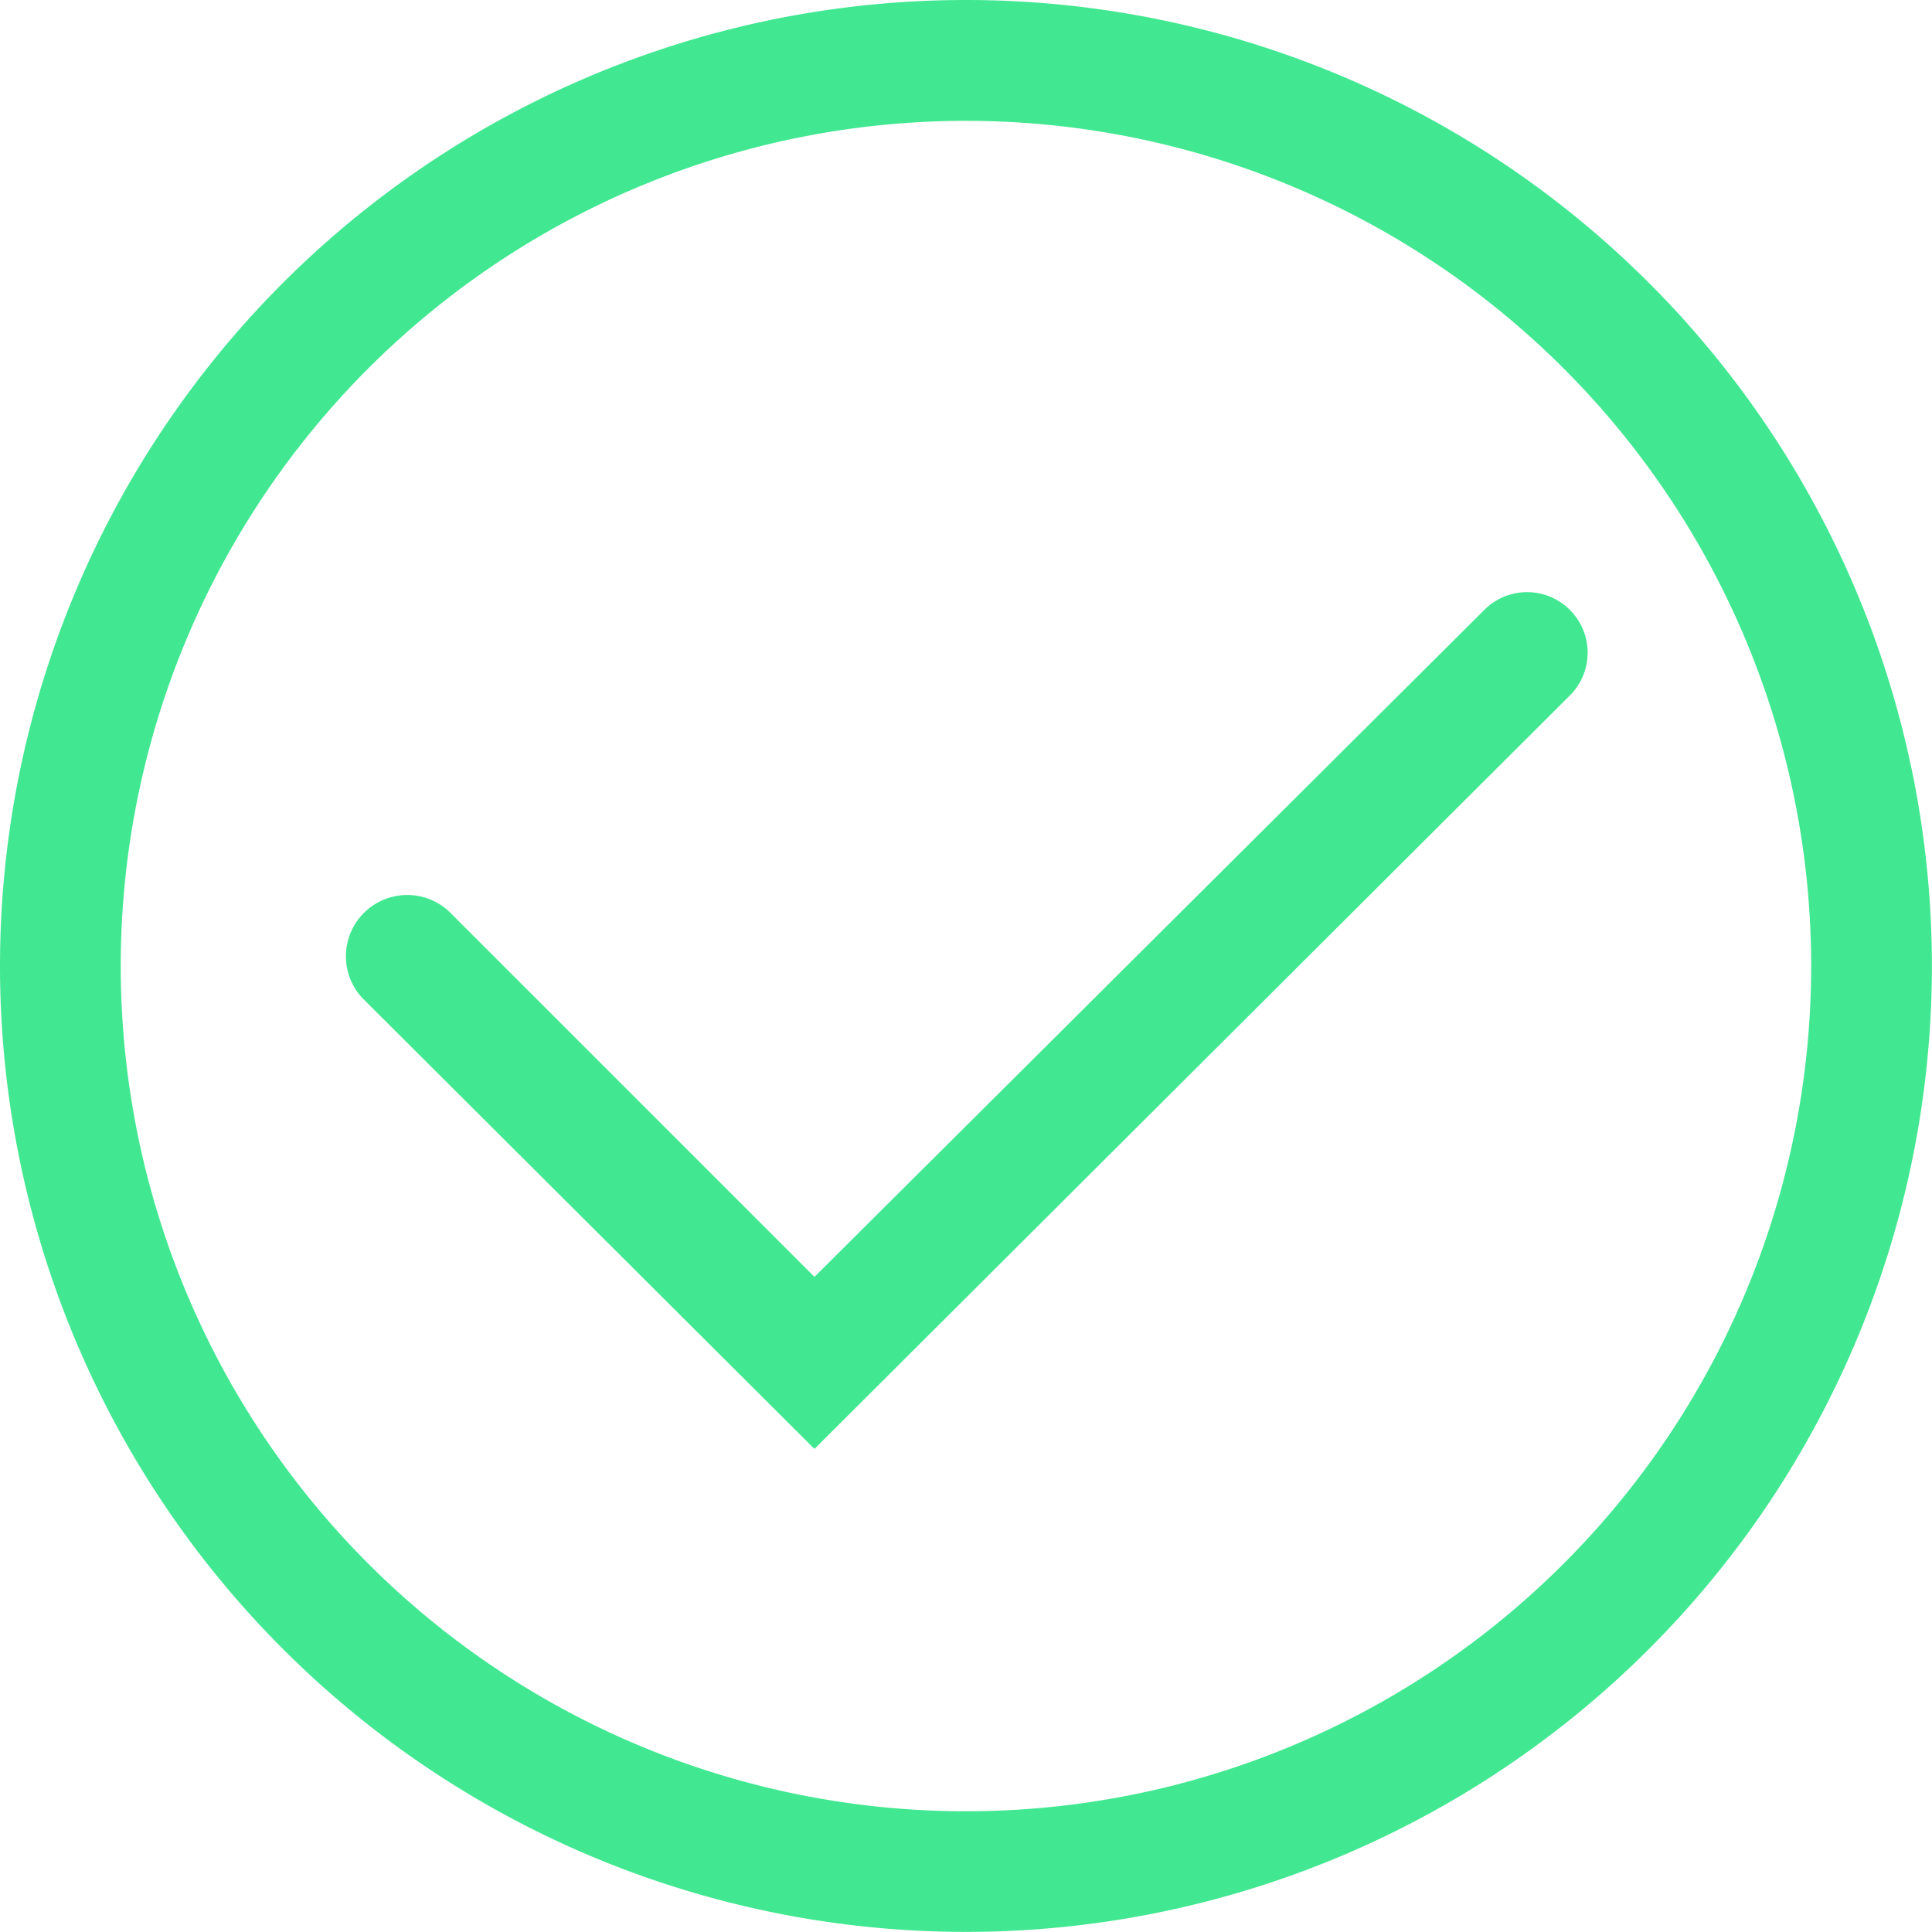
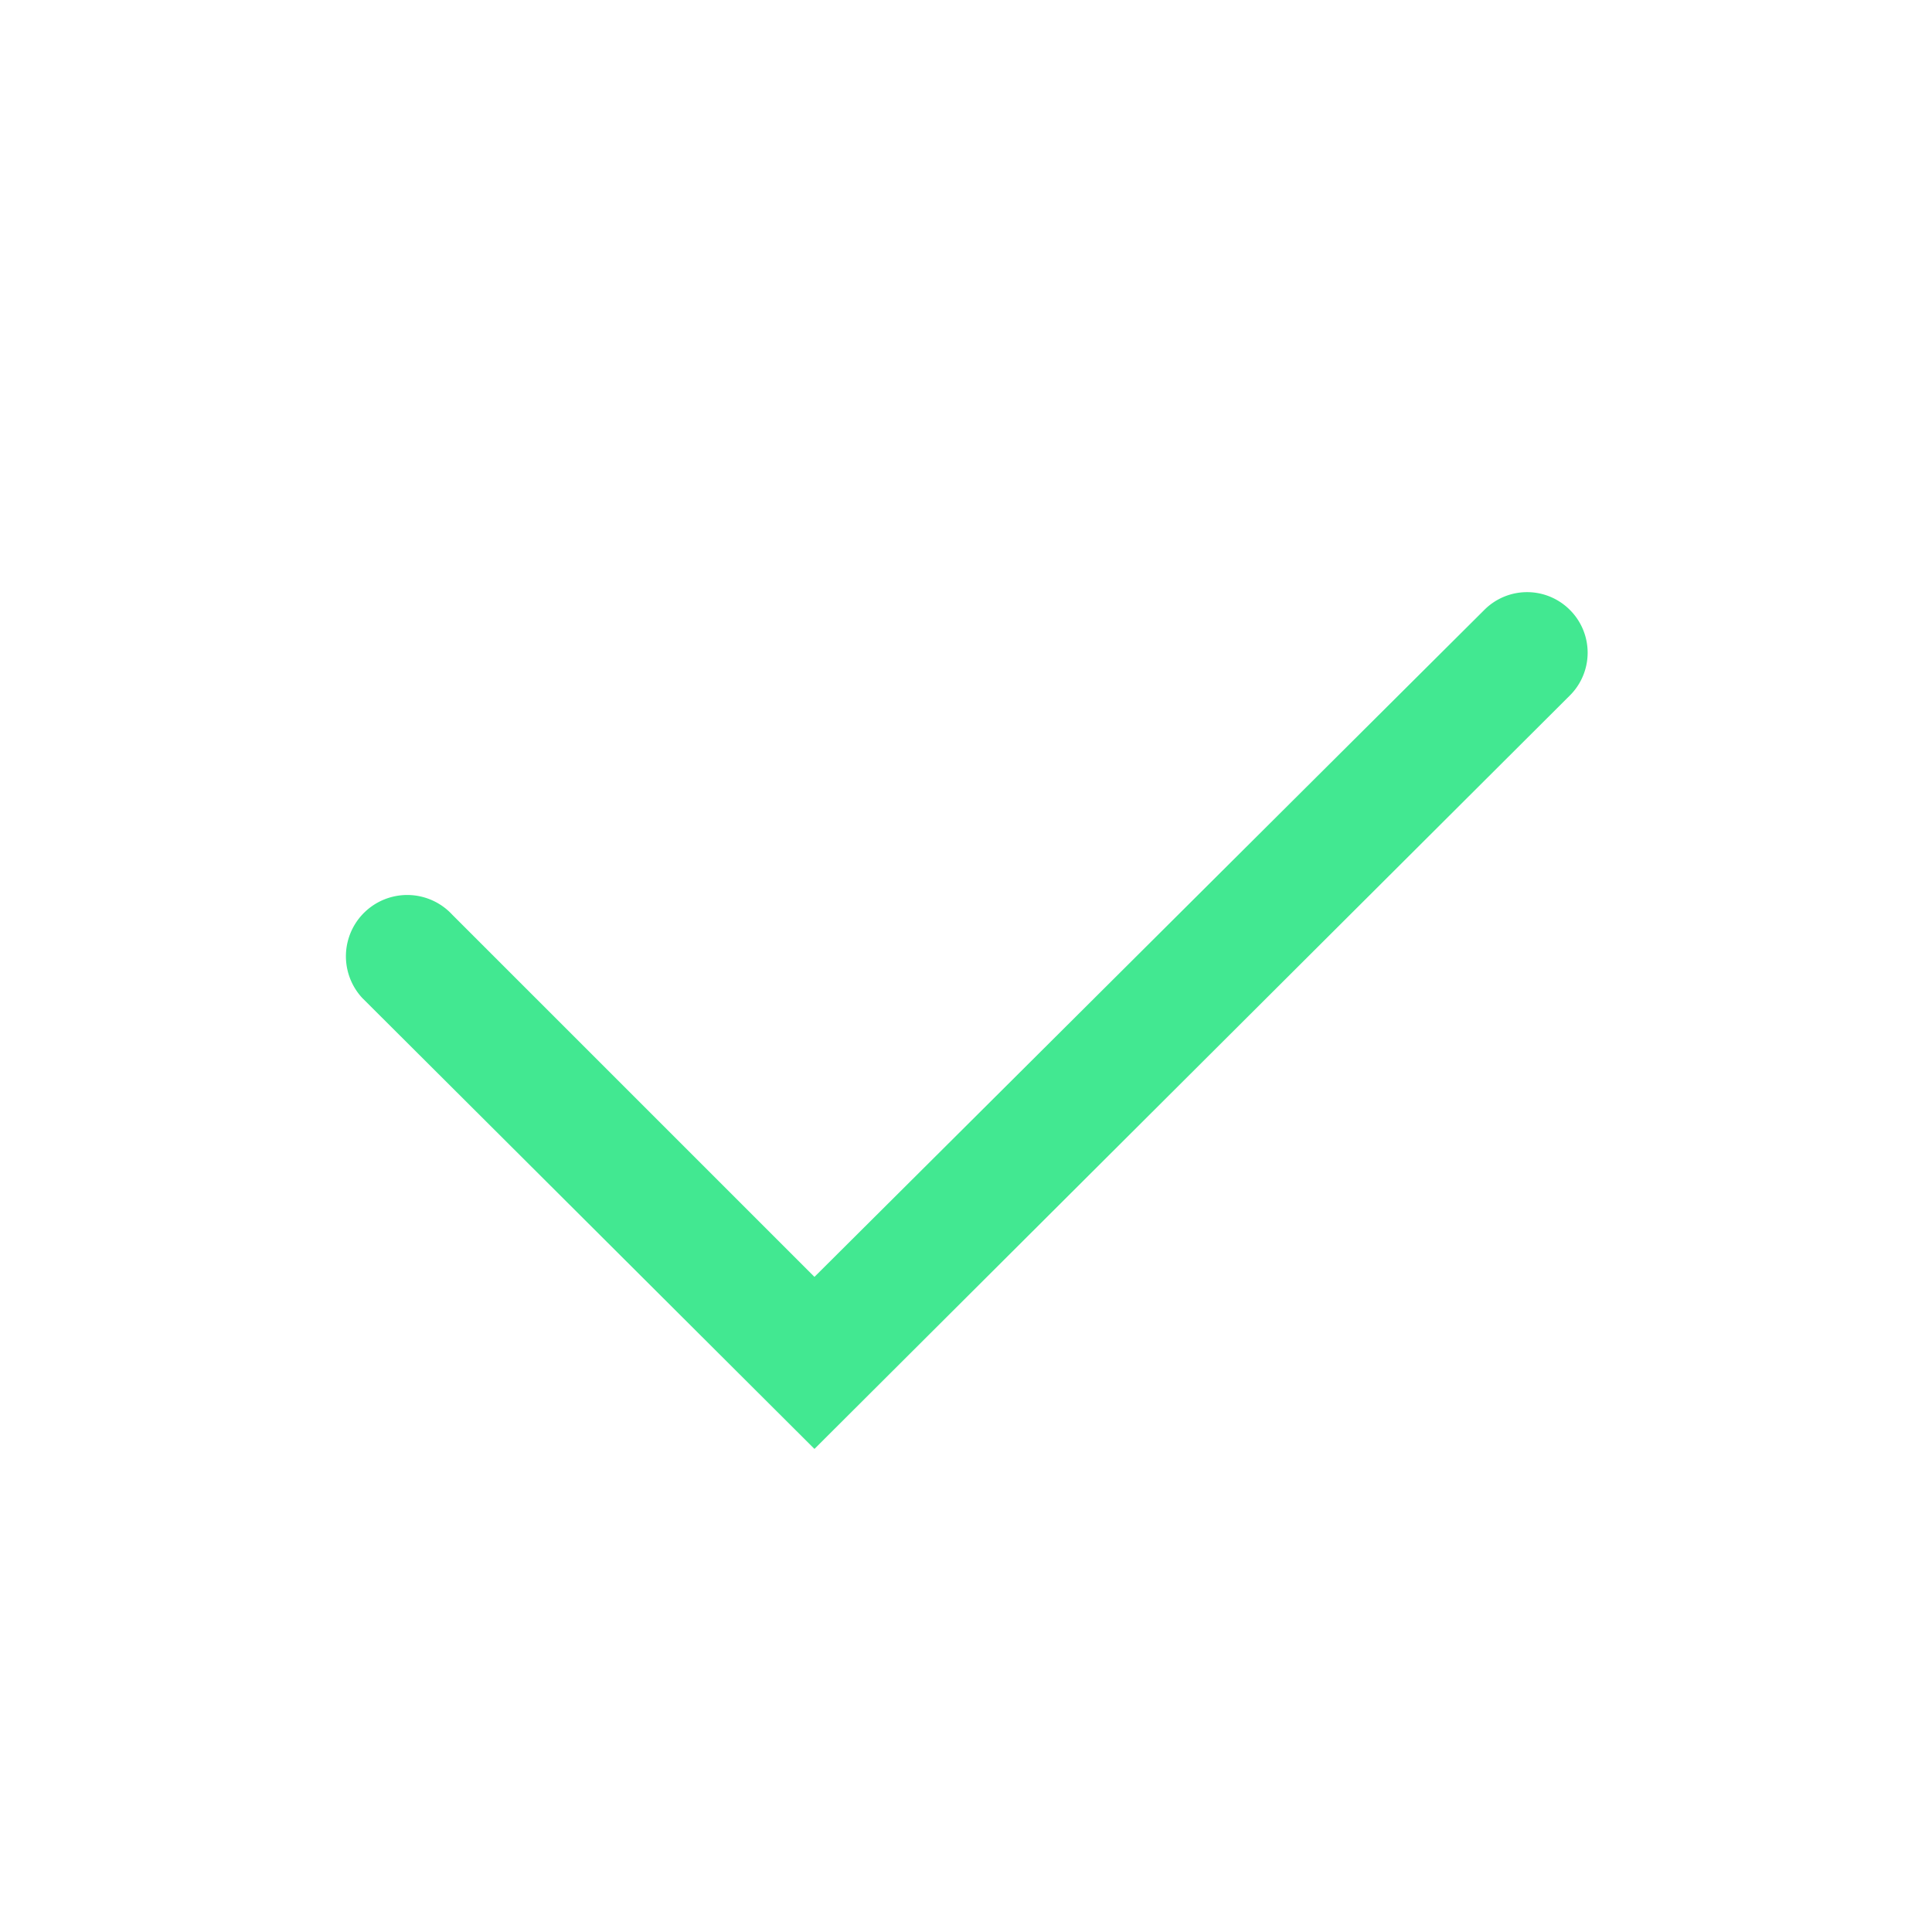
<svg xmlns="http://www.w3.org/2000/svg" width="18.721" height="18.721" viewBox="0 0 18.721 18.721">
  <g transform="translate(-2 -2)">
-     <path d="M11.36,2a9.36,9.36,0,1,0,9.36,9.36A9.36,9.36,0,0,0,11.36,2Zm0,17.551a8.19,8.19,0,1,1,8.19-8.19,8.19,8.19,0,0,1-8.19,8.19Z" transform="translate(0 0)" fill="#42e891" />
    <path d="M19.588,11.979a.585.585,0,0,0-.825,0L12.27,18.444l-3.51-3.51a.594.594,0,0,0-.872.807l4.382,4.37,7.319-7.3a.585.585,0,0,0,0-.831Z" transform="translate(-2.378 -4.071)" fill="#42e891" />
  </g>
</svg>